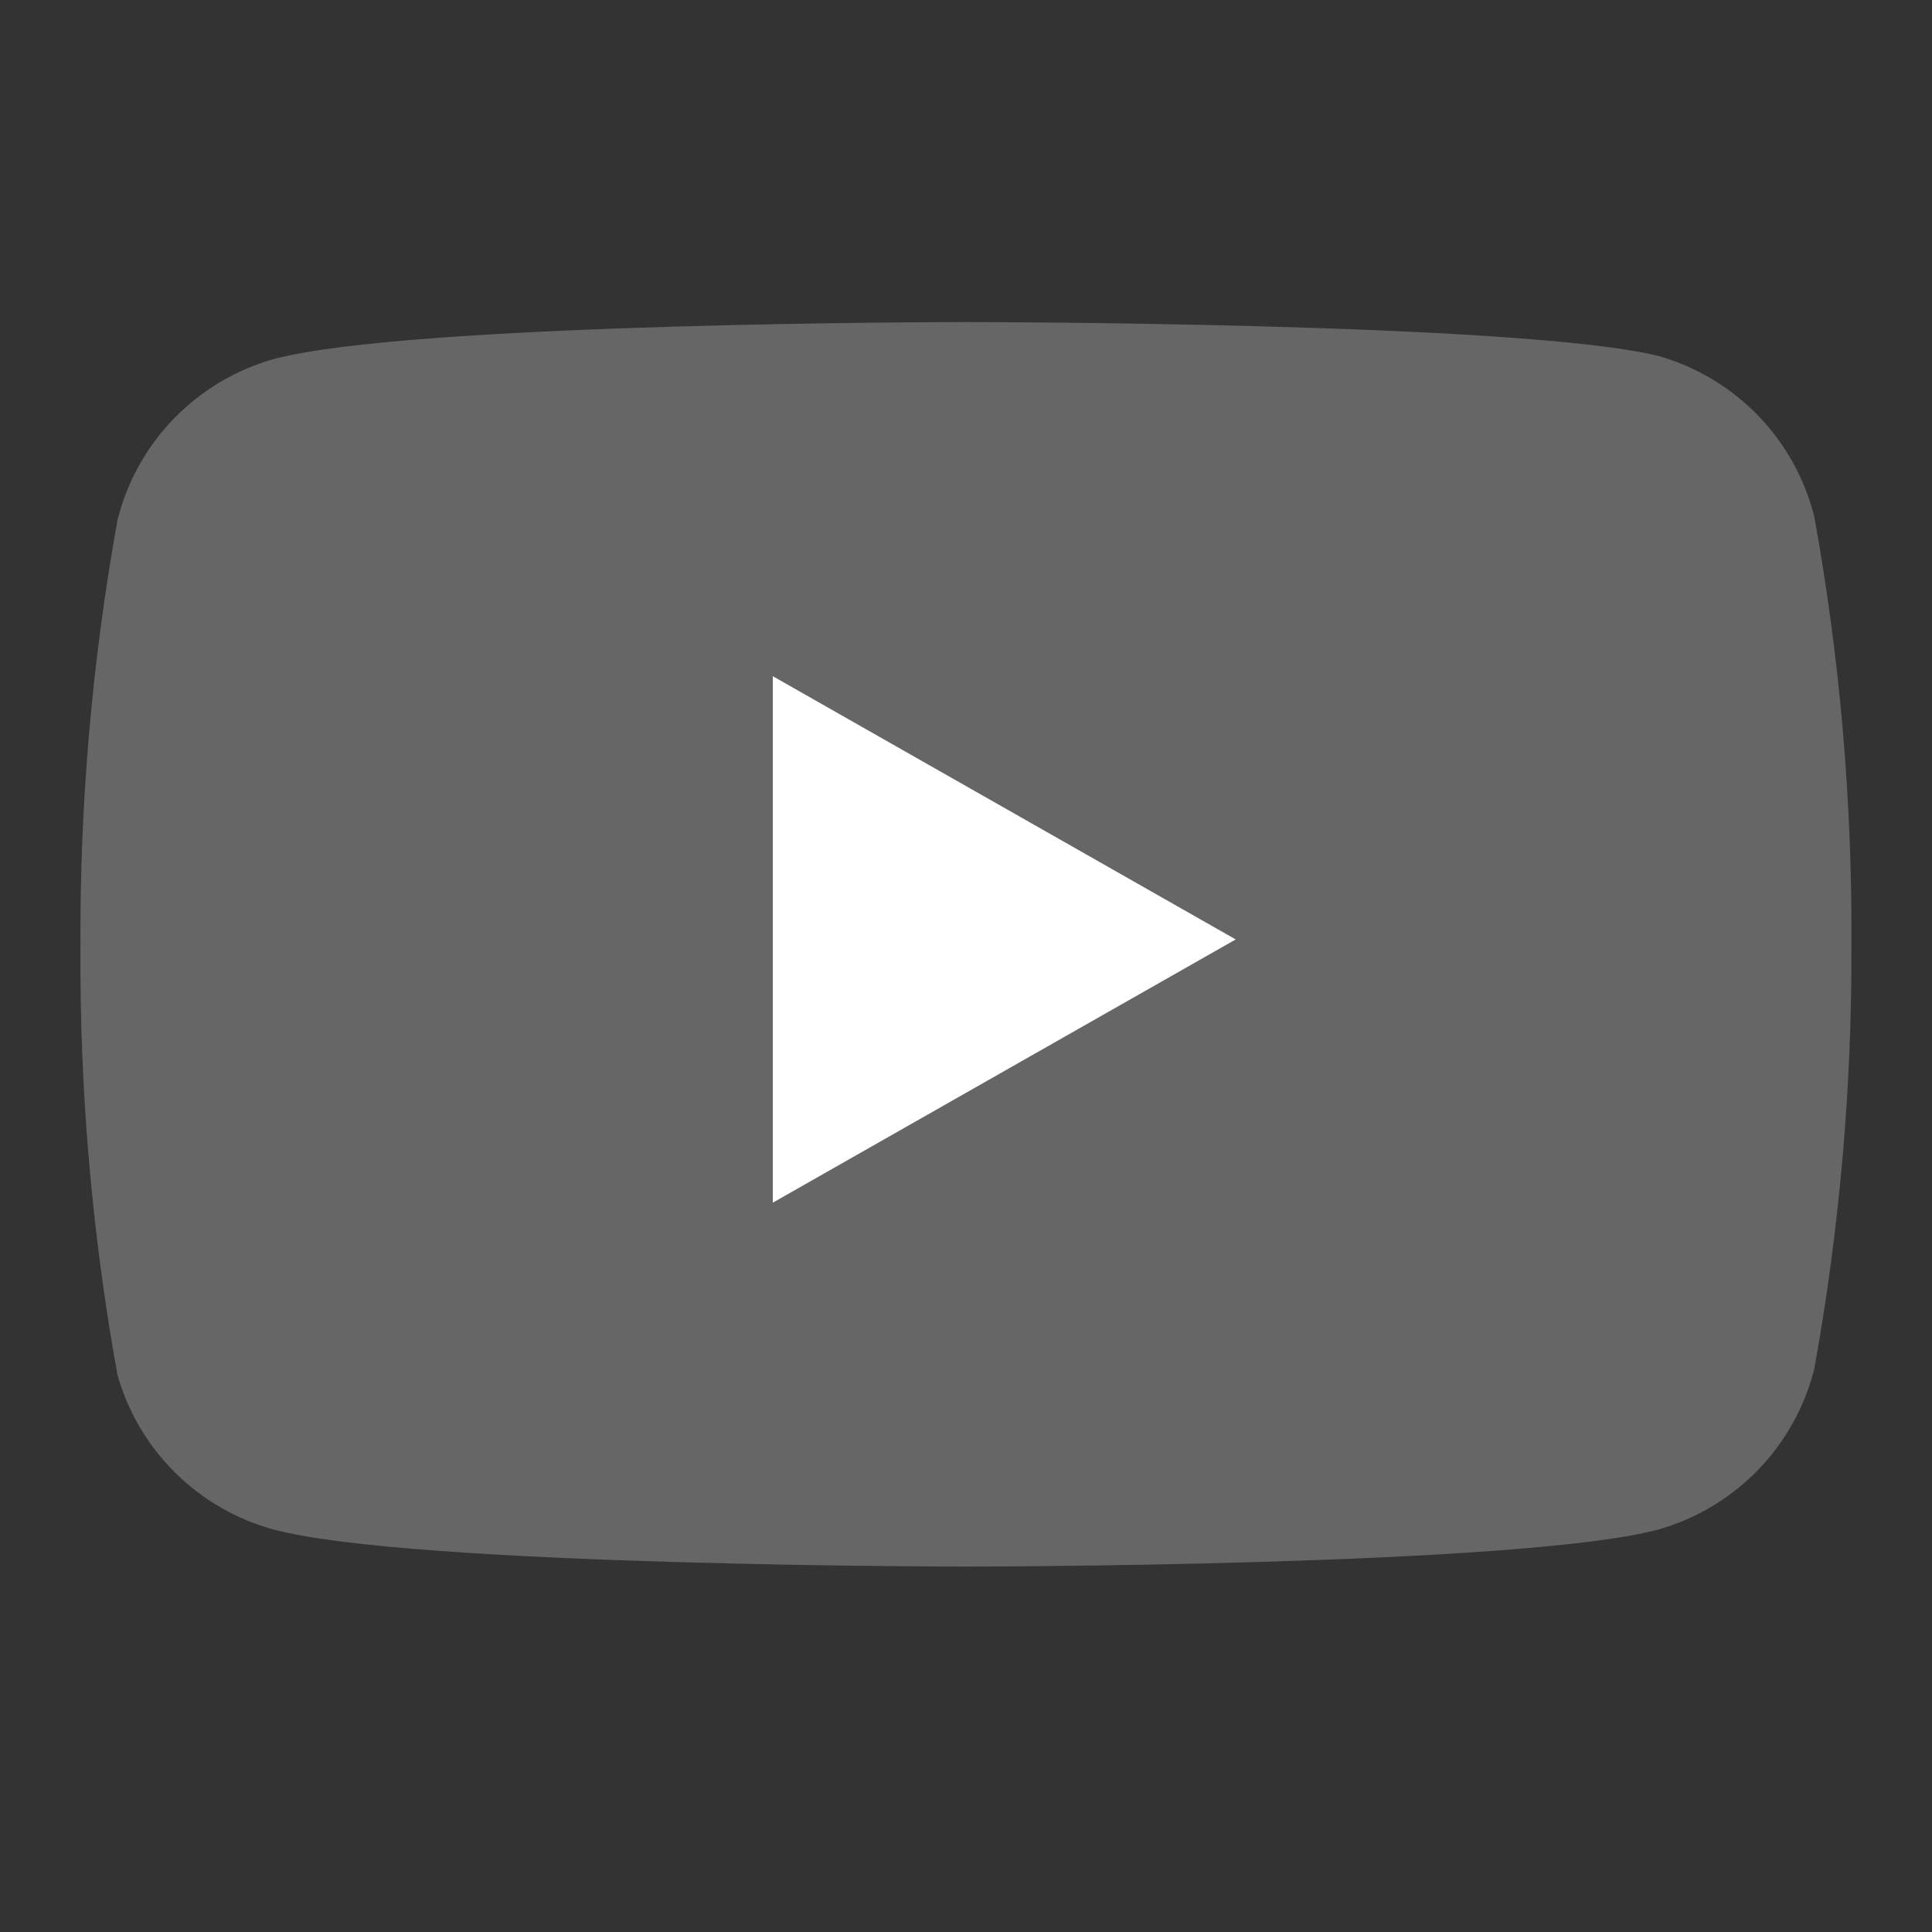
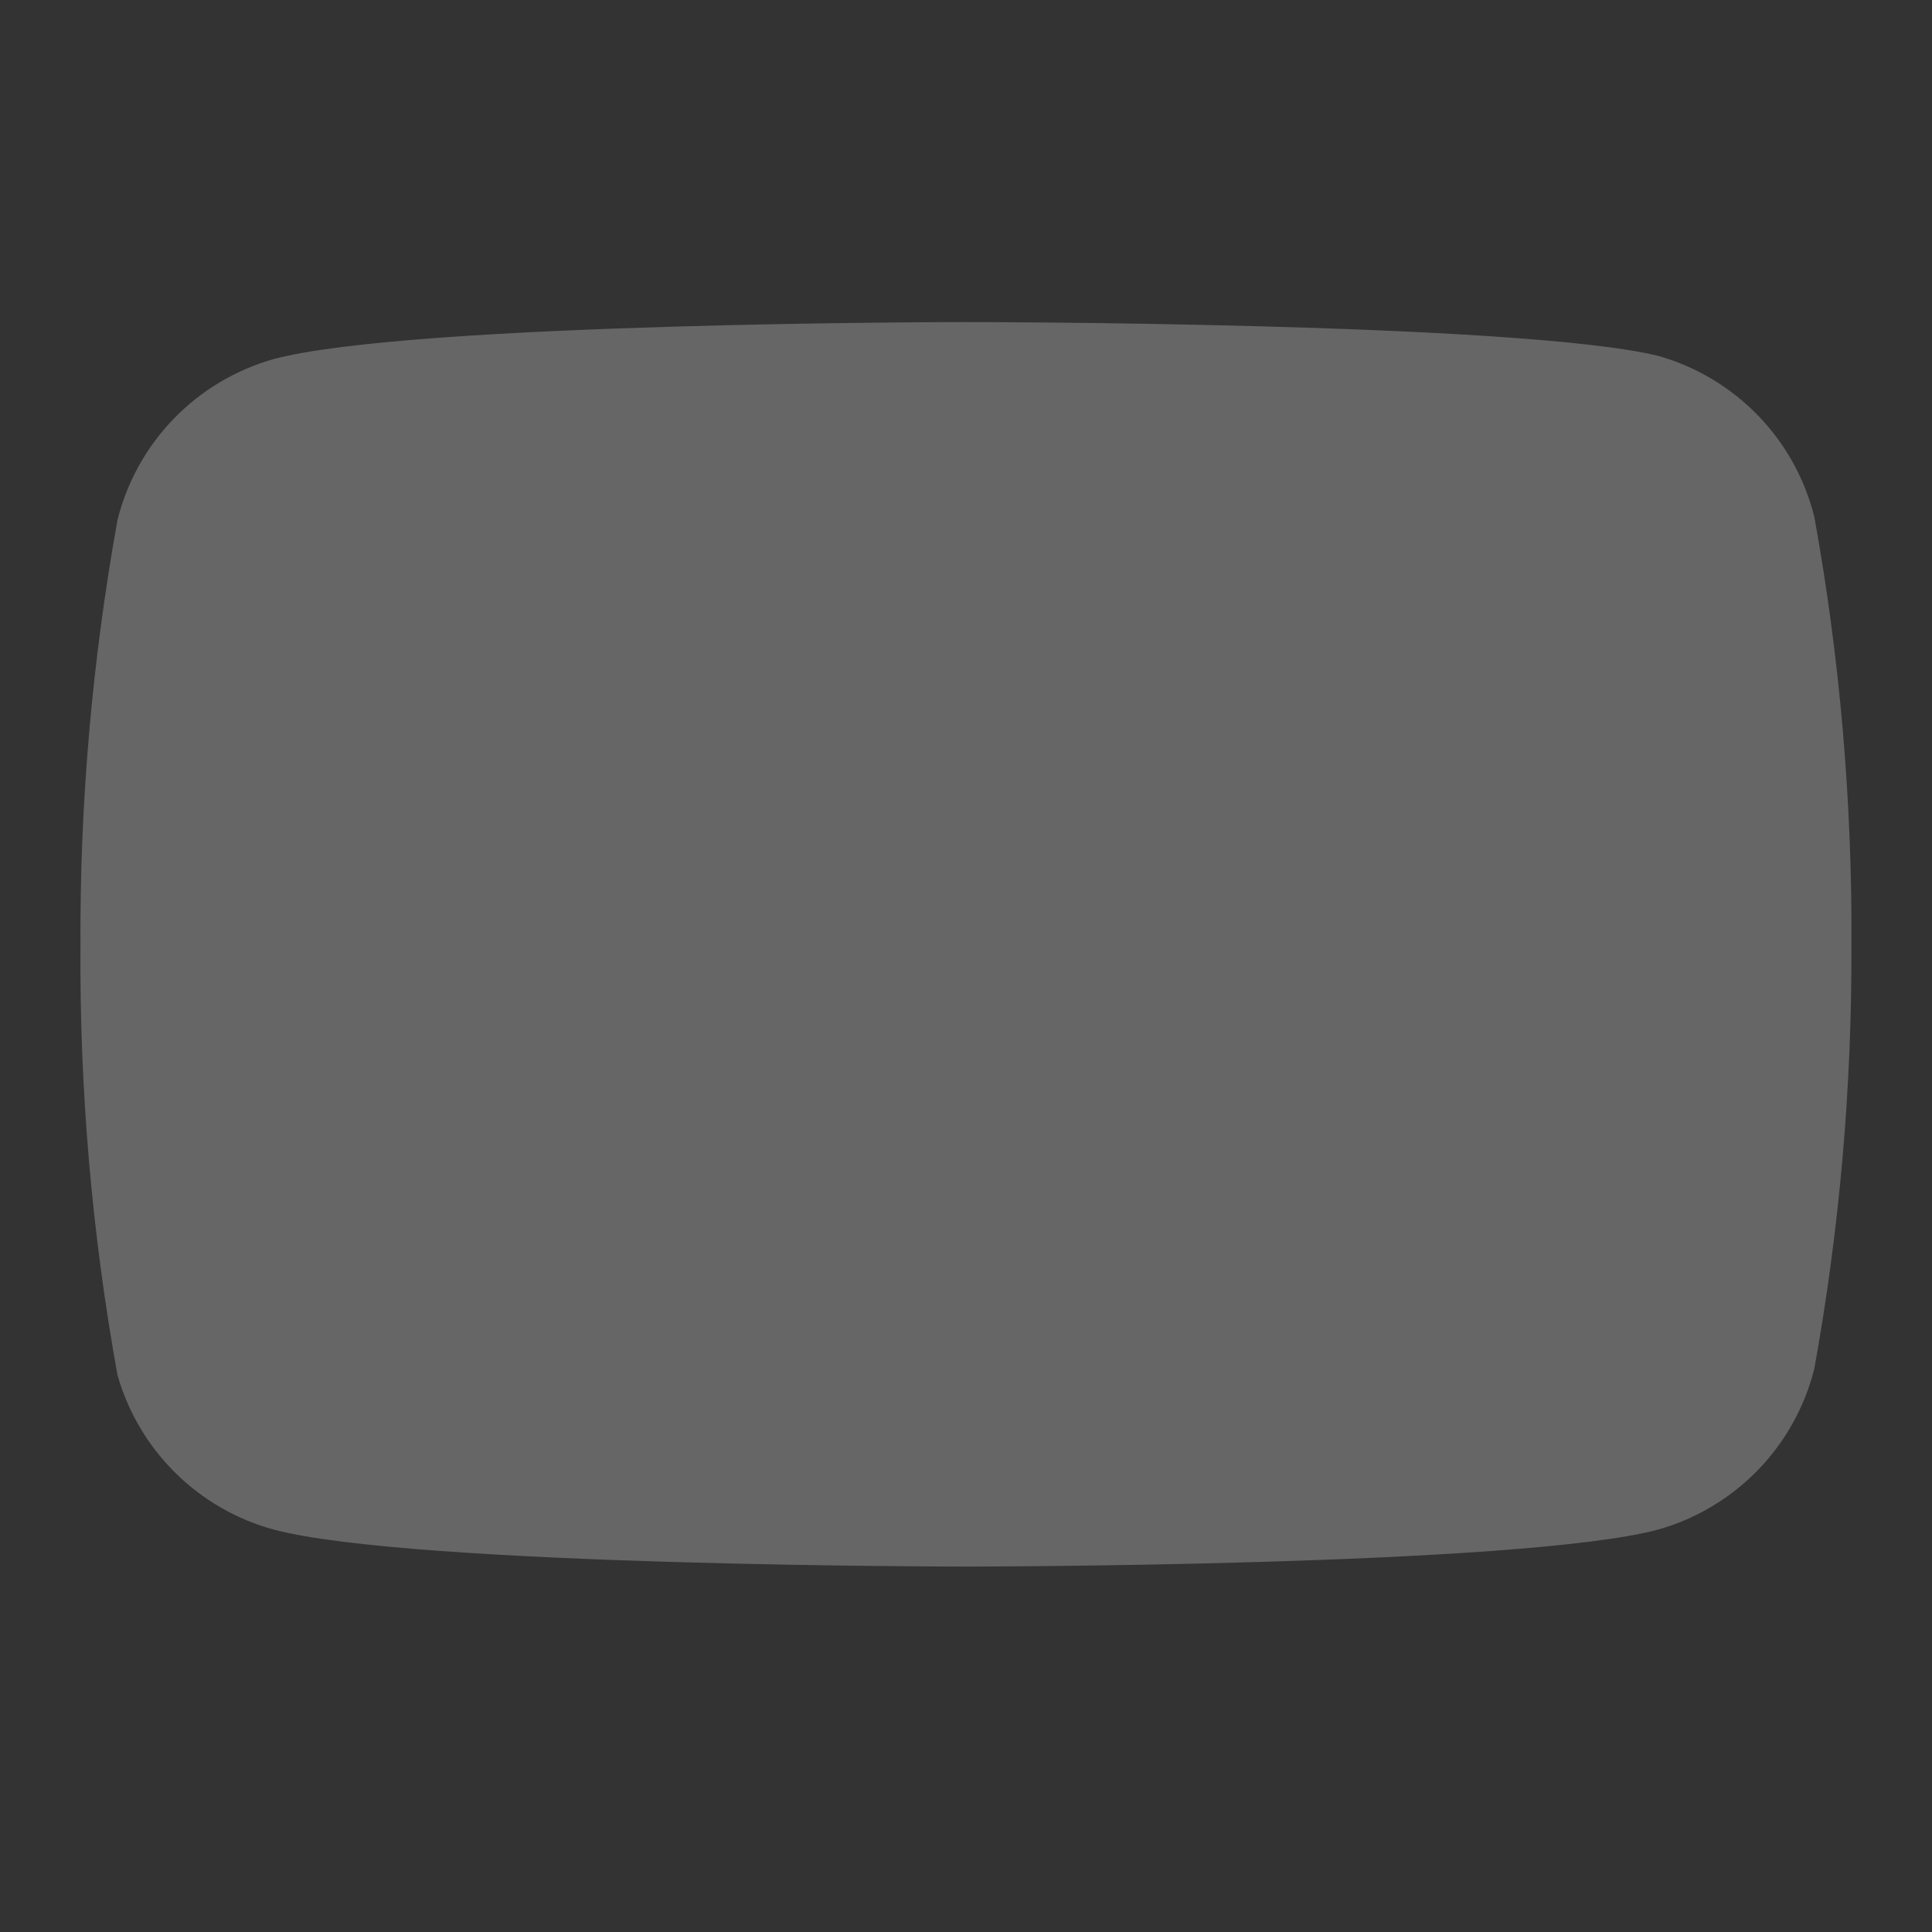
<svg xmlns="http://www.w3.org/2000/svg" width="20" height="20" viewBox="0 0 20 20" fill="none">
  <rect x="0" y="0" width="20" height="20" fill="#333333" stroke="none" />
  <path d="M18.782 5.351C18.683 4.955 18.482 4.593 18.198 4.3C17.914 4.008 17.558 3.795 17.166 3.684C15.732 3.334 9.999 3.334 9.999 3.334C9.999 3.334 4.266 3.334 2.833 3.717C2.44 3.828 2.084 4.041 1.8 4.333C1.516 4.626 1.315 4.988 1.216 5.384C0.954 6.839 0.825 8.314 0.833 9.792C0.823 11.281 0.951 12.768 1.216 14.234C1.325 14.617 1.531 14.966 1.814 15.246C2.097 15.526 2.448 15.729 2.833 15.834C4.266 16.217 9.999 16.217 9.999 16.217C9.999 16.217 15.732 16.217 17.166 15.834C17.558 15.723 17.914 15.51 18.198 15.218C18.482 14.925 18.683 14.563 18.782 14.167C19.043 12.724 19.171 11.259 19.166 9.792C19.175 8.303 19.047 6.816 18.782 5.351Z" fill="#666666" />
-   <path d="M8 12.45L12.792 9.725L8 7V12.45Z" fill="white" />
</svg>